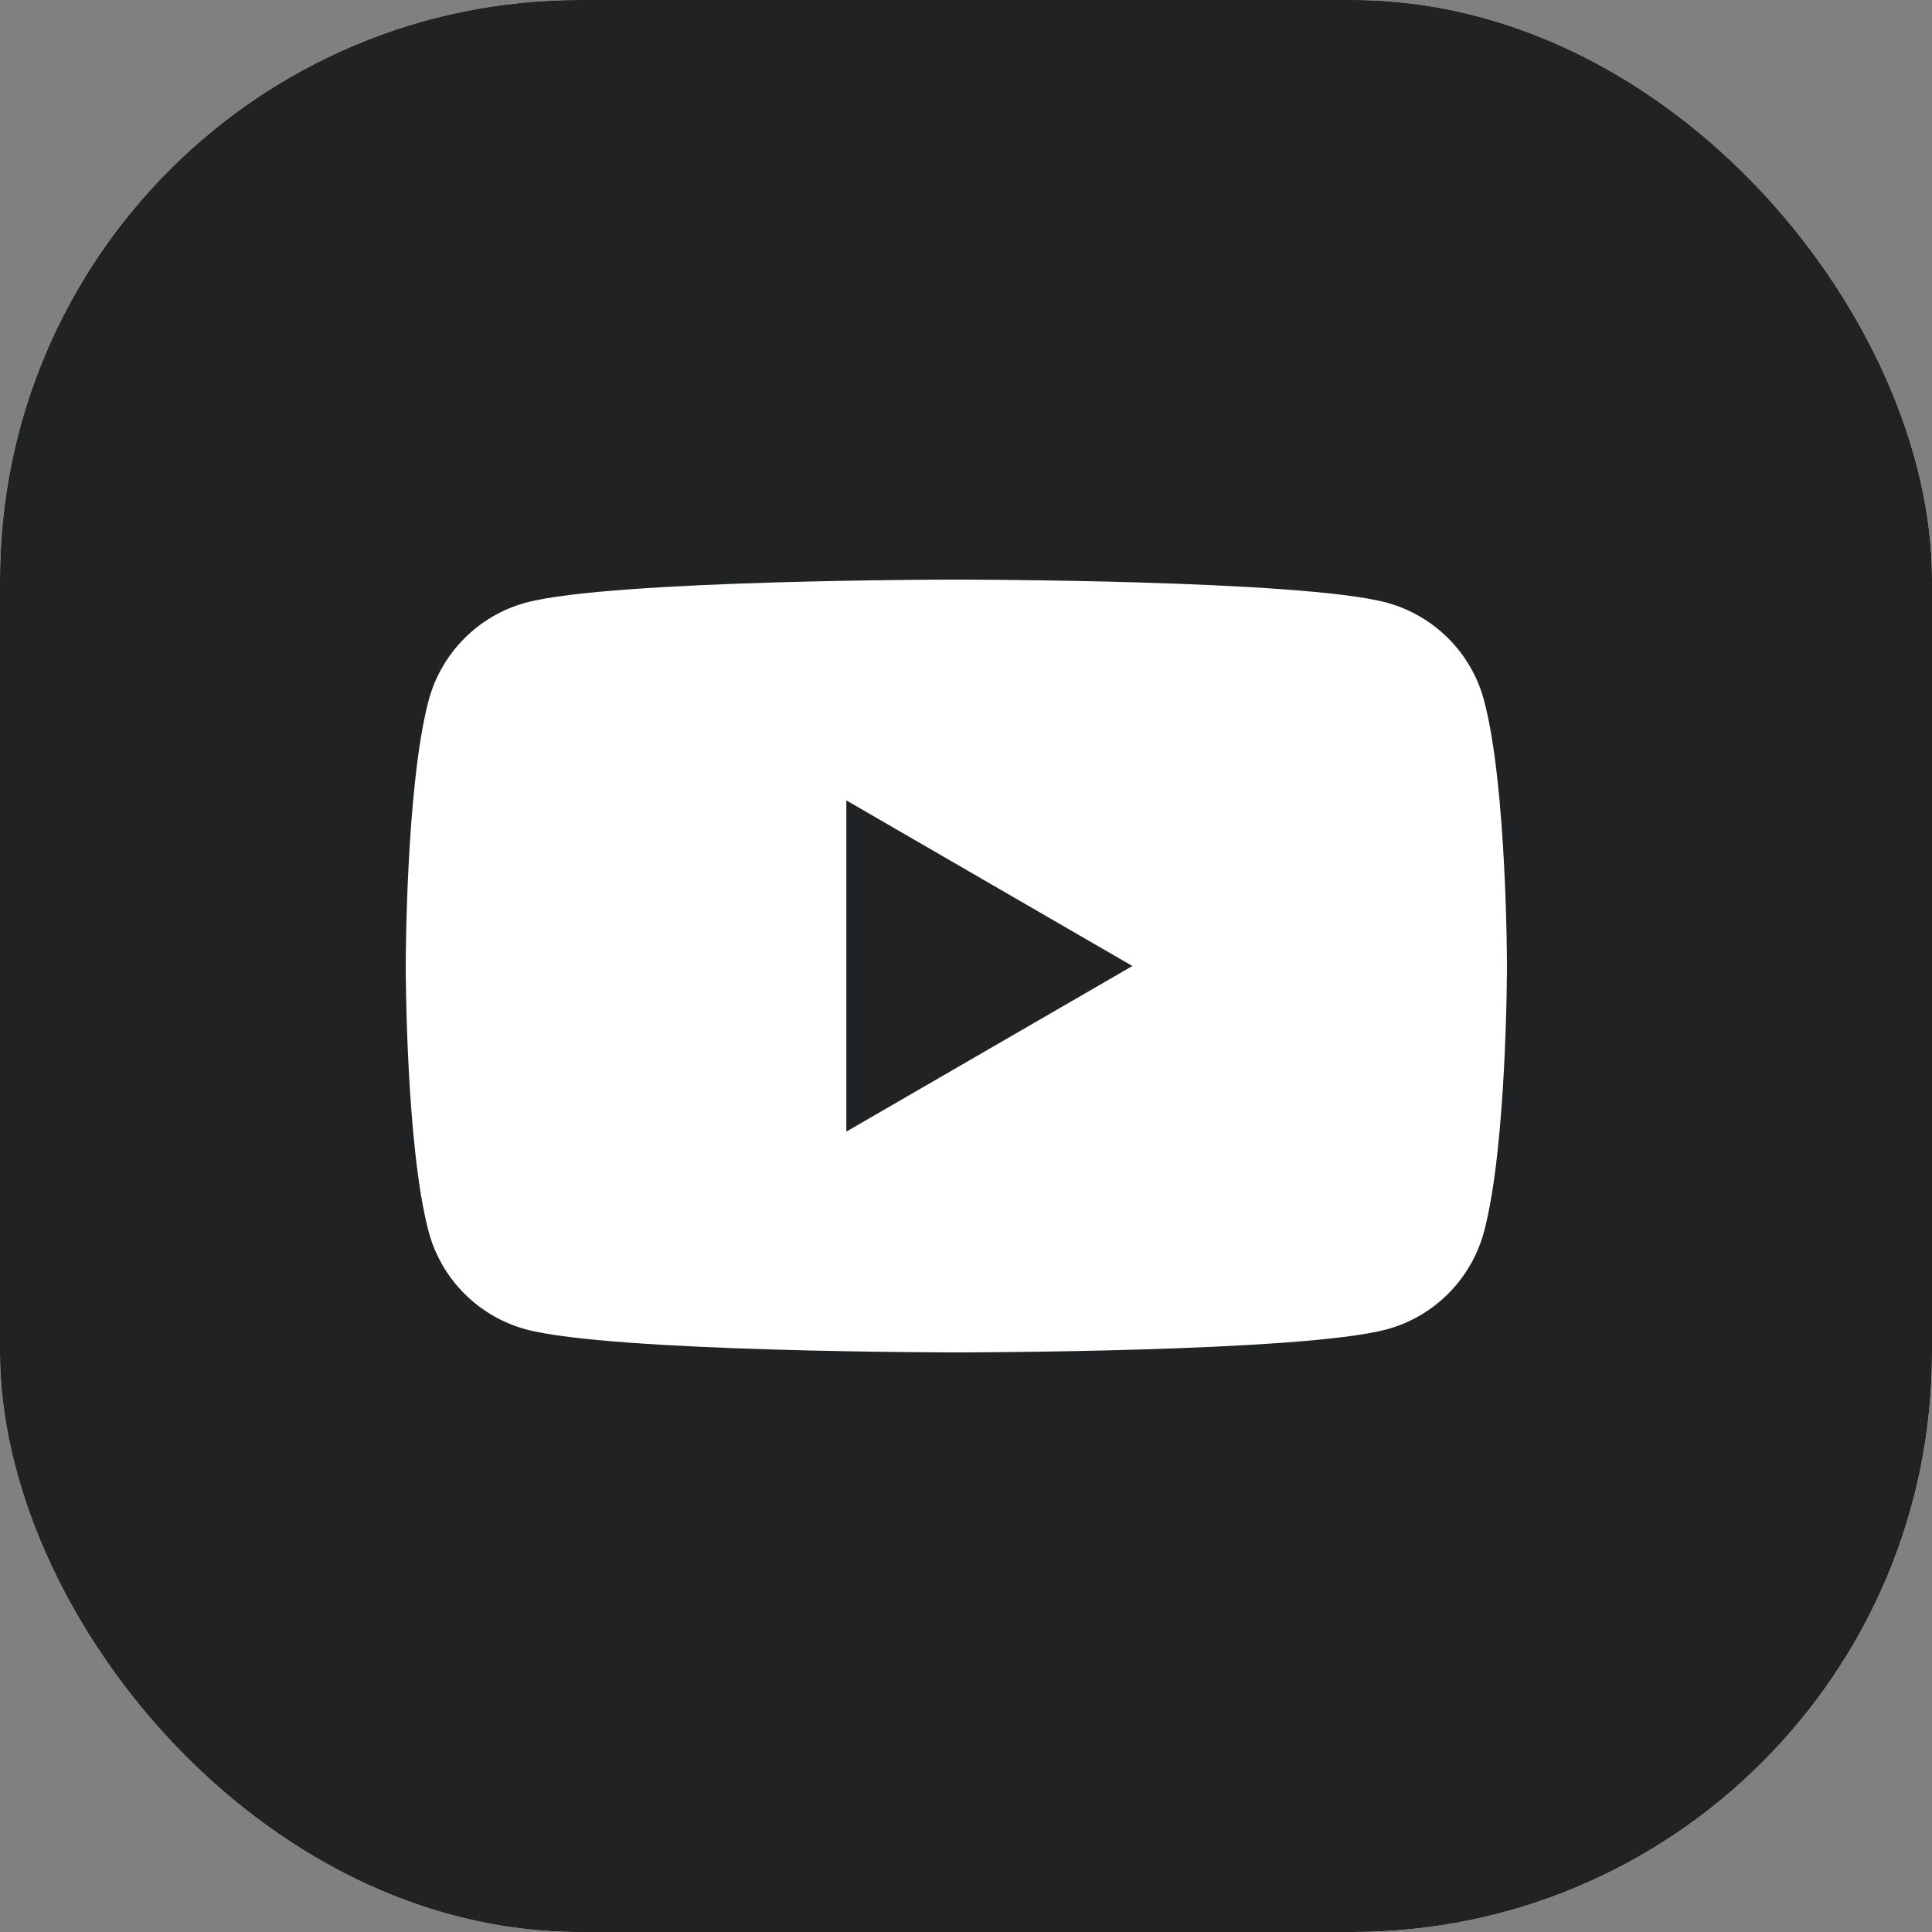
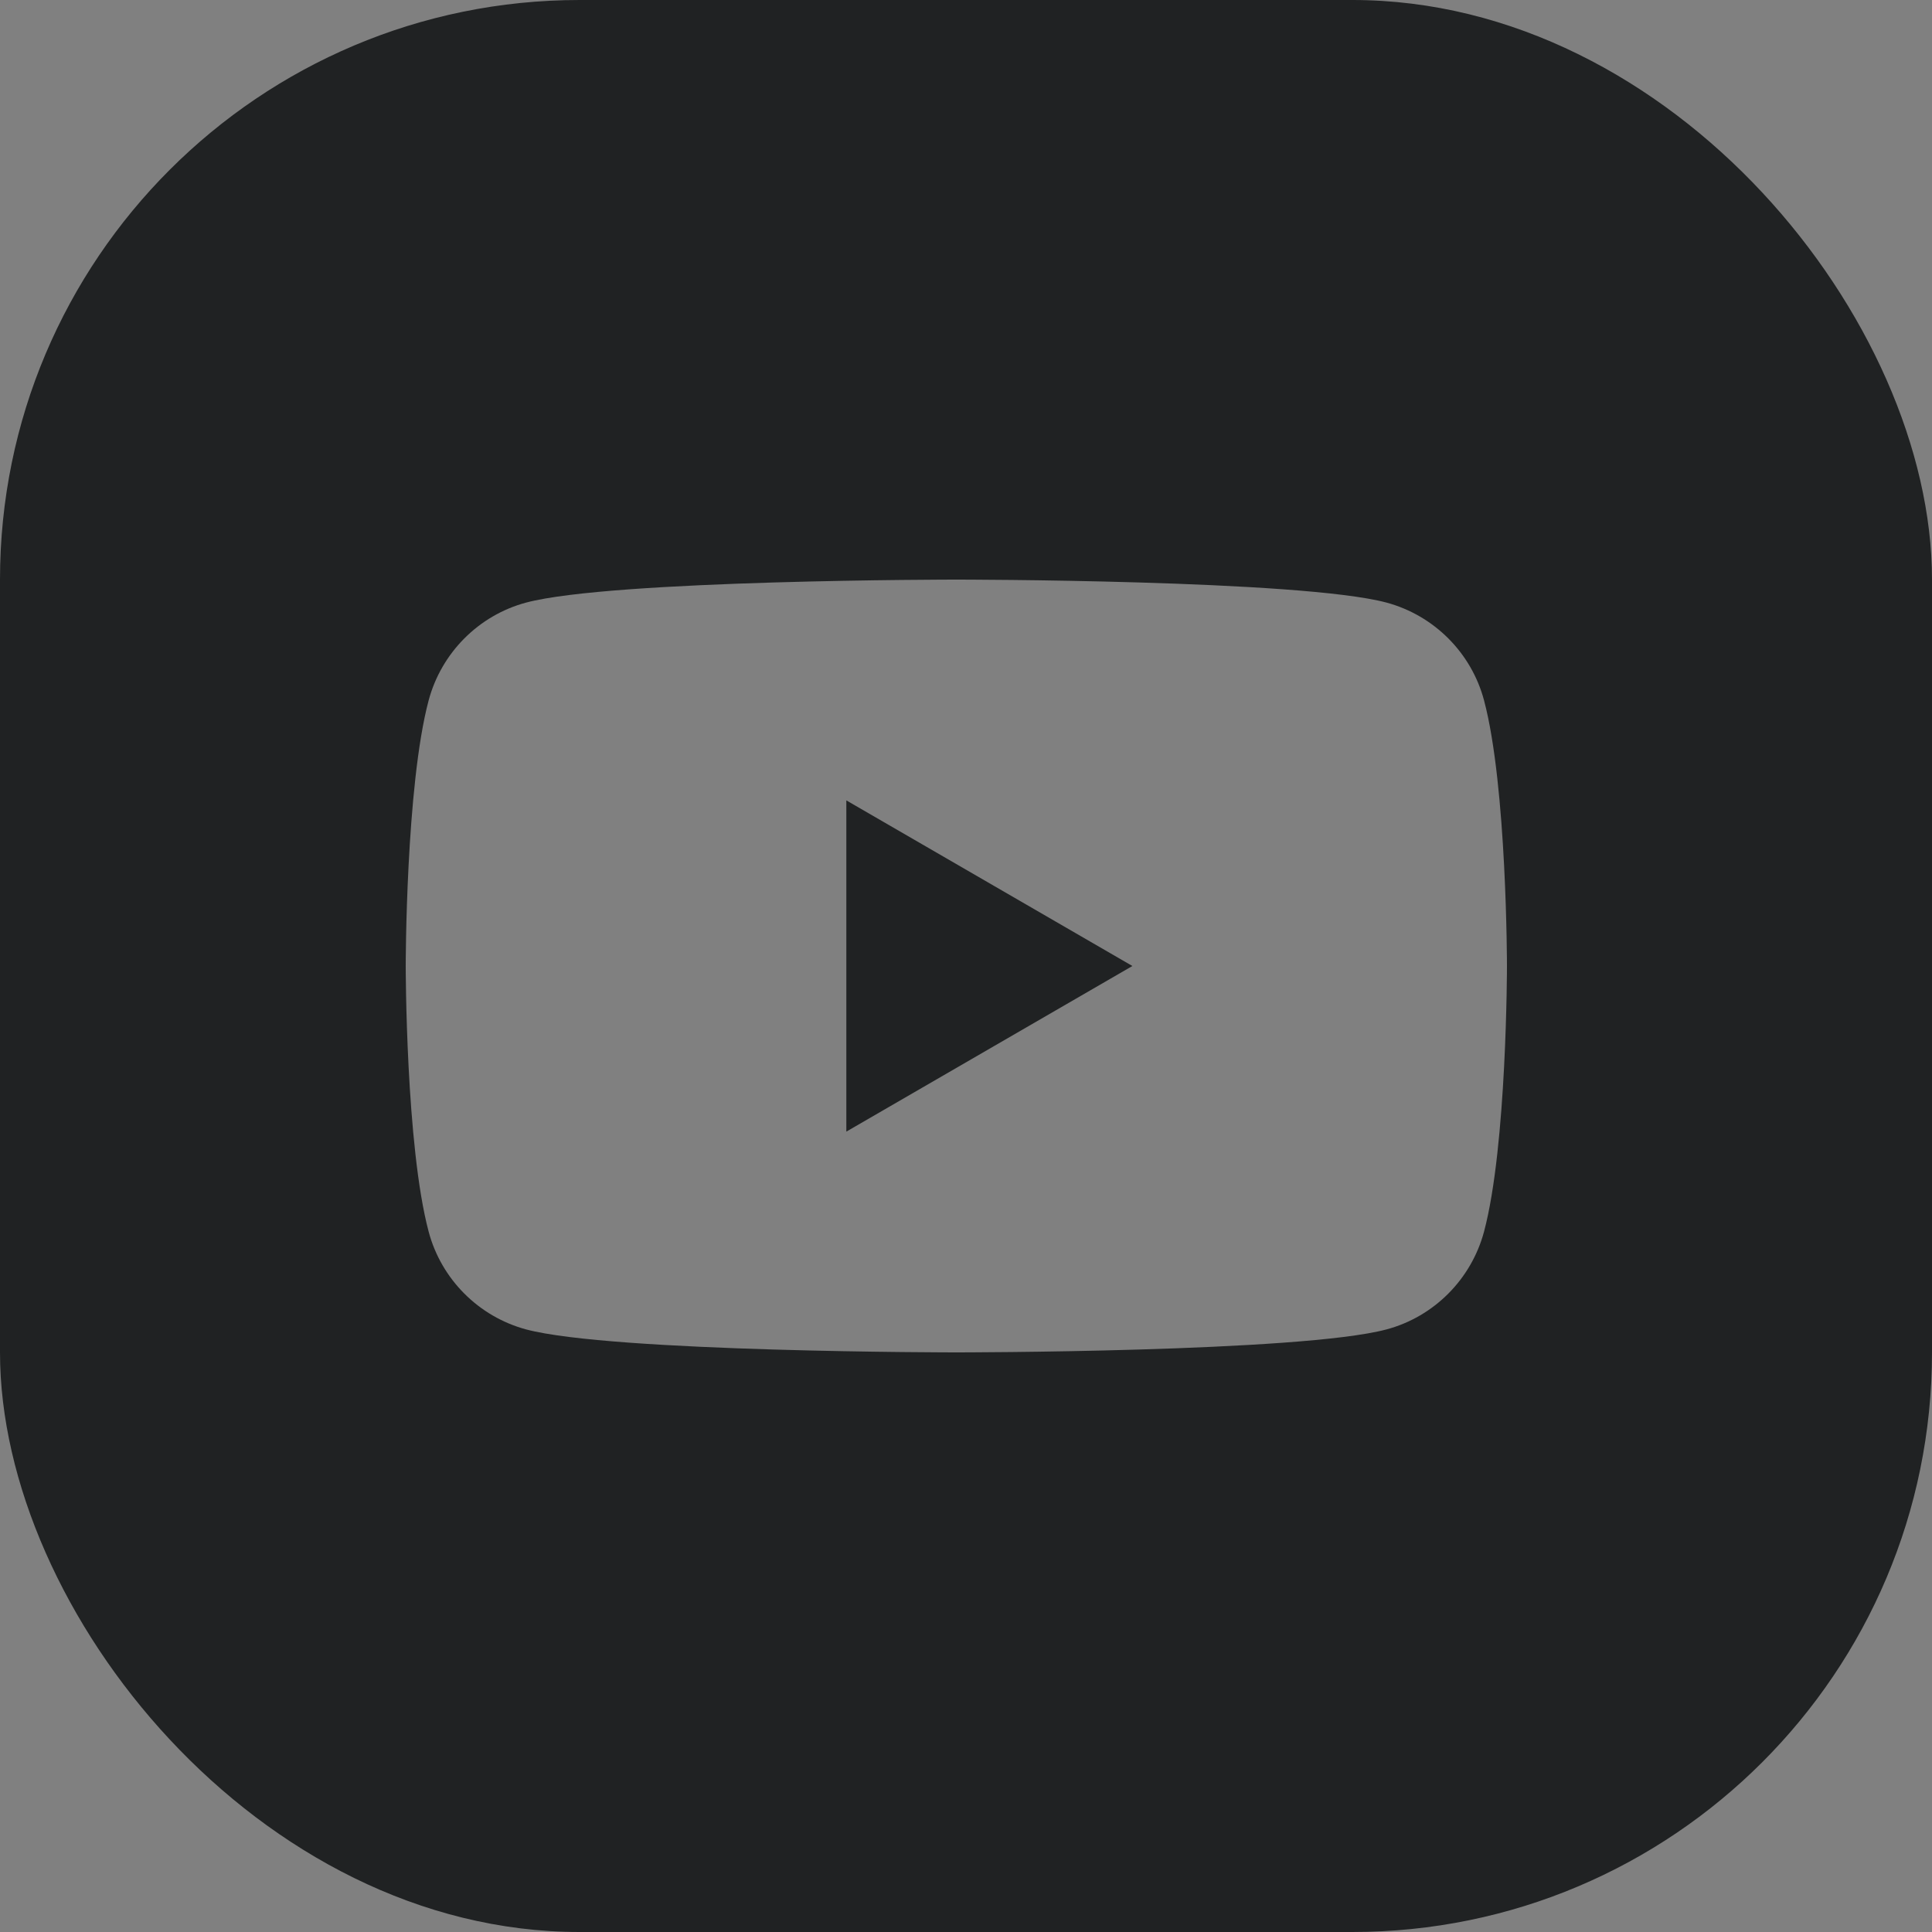
<svg xmlns="http://www.w3.org/2000/svg" width="32" height="32" viewBox="0 0 32 32" fill="none">
  <rect x="0" y="0" width="32" height="32" fill="#808080" stroke="none" />
  <g clip-path="url(#clip0_17_1104)">
-     <rect width="32" height="32" rx="9.6" fill="white" />
    <path fill-rule="evenodd" clip-rule="evenodd" d="M48 0H0V48H48V0ZM24.58 11.599C24.371 10.813 23.753 10.194 22.966 9.981C21.545 9.6 15.84 9.6 15.84 9.6C15.84 9.6 10.138 9.6 8.713 9.981C7.93 10.191 7.312 10.81 7.1 11.599C6.72 13.024 6.72 16 6.72 16C6.72 16 6.72 18.976 7.1 20.401C7.309 21.187 7.927 21.807 8.713 22.019C10.138 22.4 15.84 22.4 15.84 22.4C15.84 22.4 21.545 22.4 22.966 22.019C23.75 21.809 24.368 21.19 24.58 20.401C24.96 18.976 24.96 16 24.96 16C24.96 16 24.96 13.024 24.58 11.599ZM14.018 18.743L18.756 16L14.018 13.257V18.743Z" fill="#202223" />
  </g>
  <defs>
    <clipPath id="clip0_17_1104">
      <rect width="32" height="32" rx="9.6" fill="white" />
    </clipPath>
  </defs>
</svg>